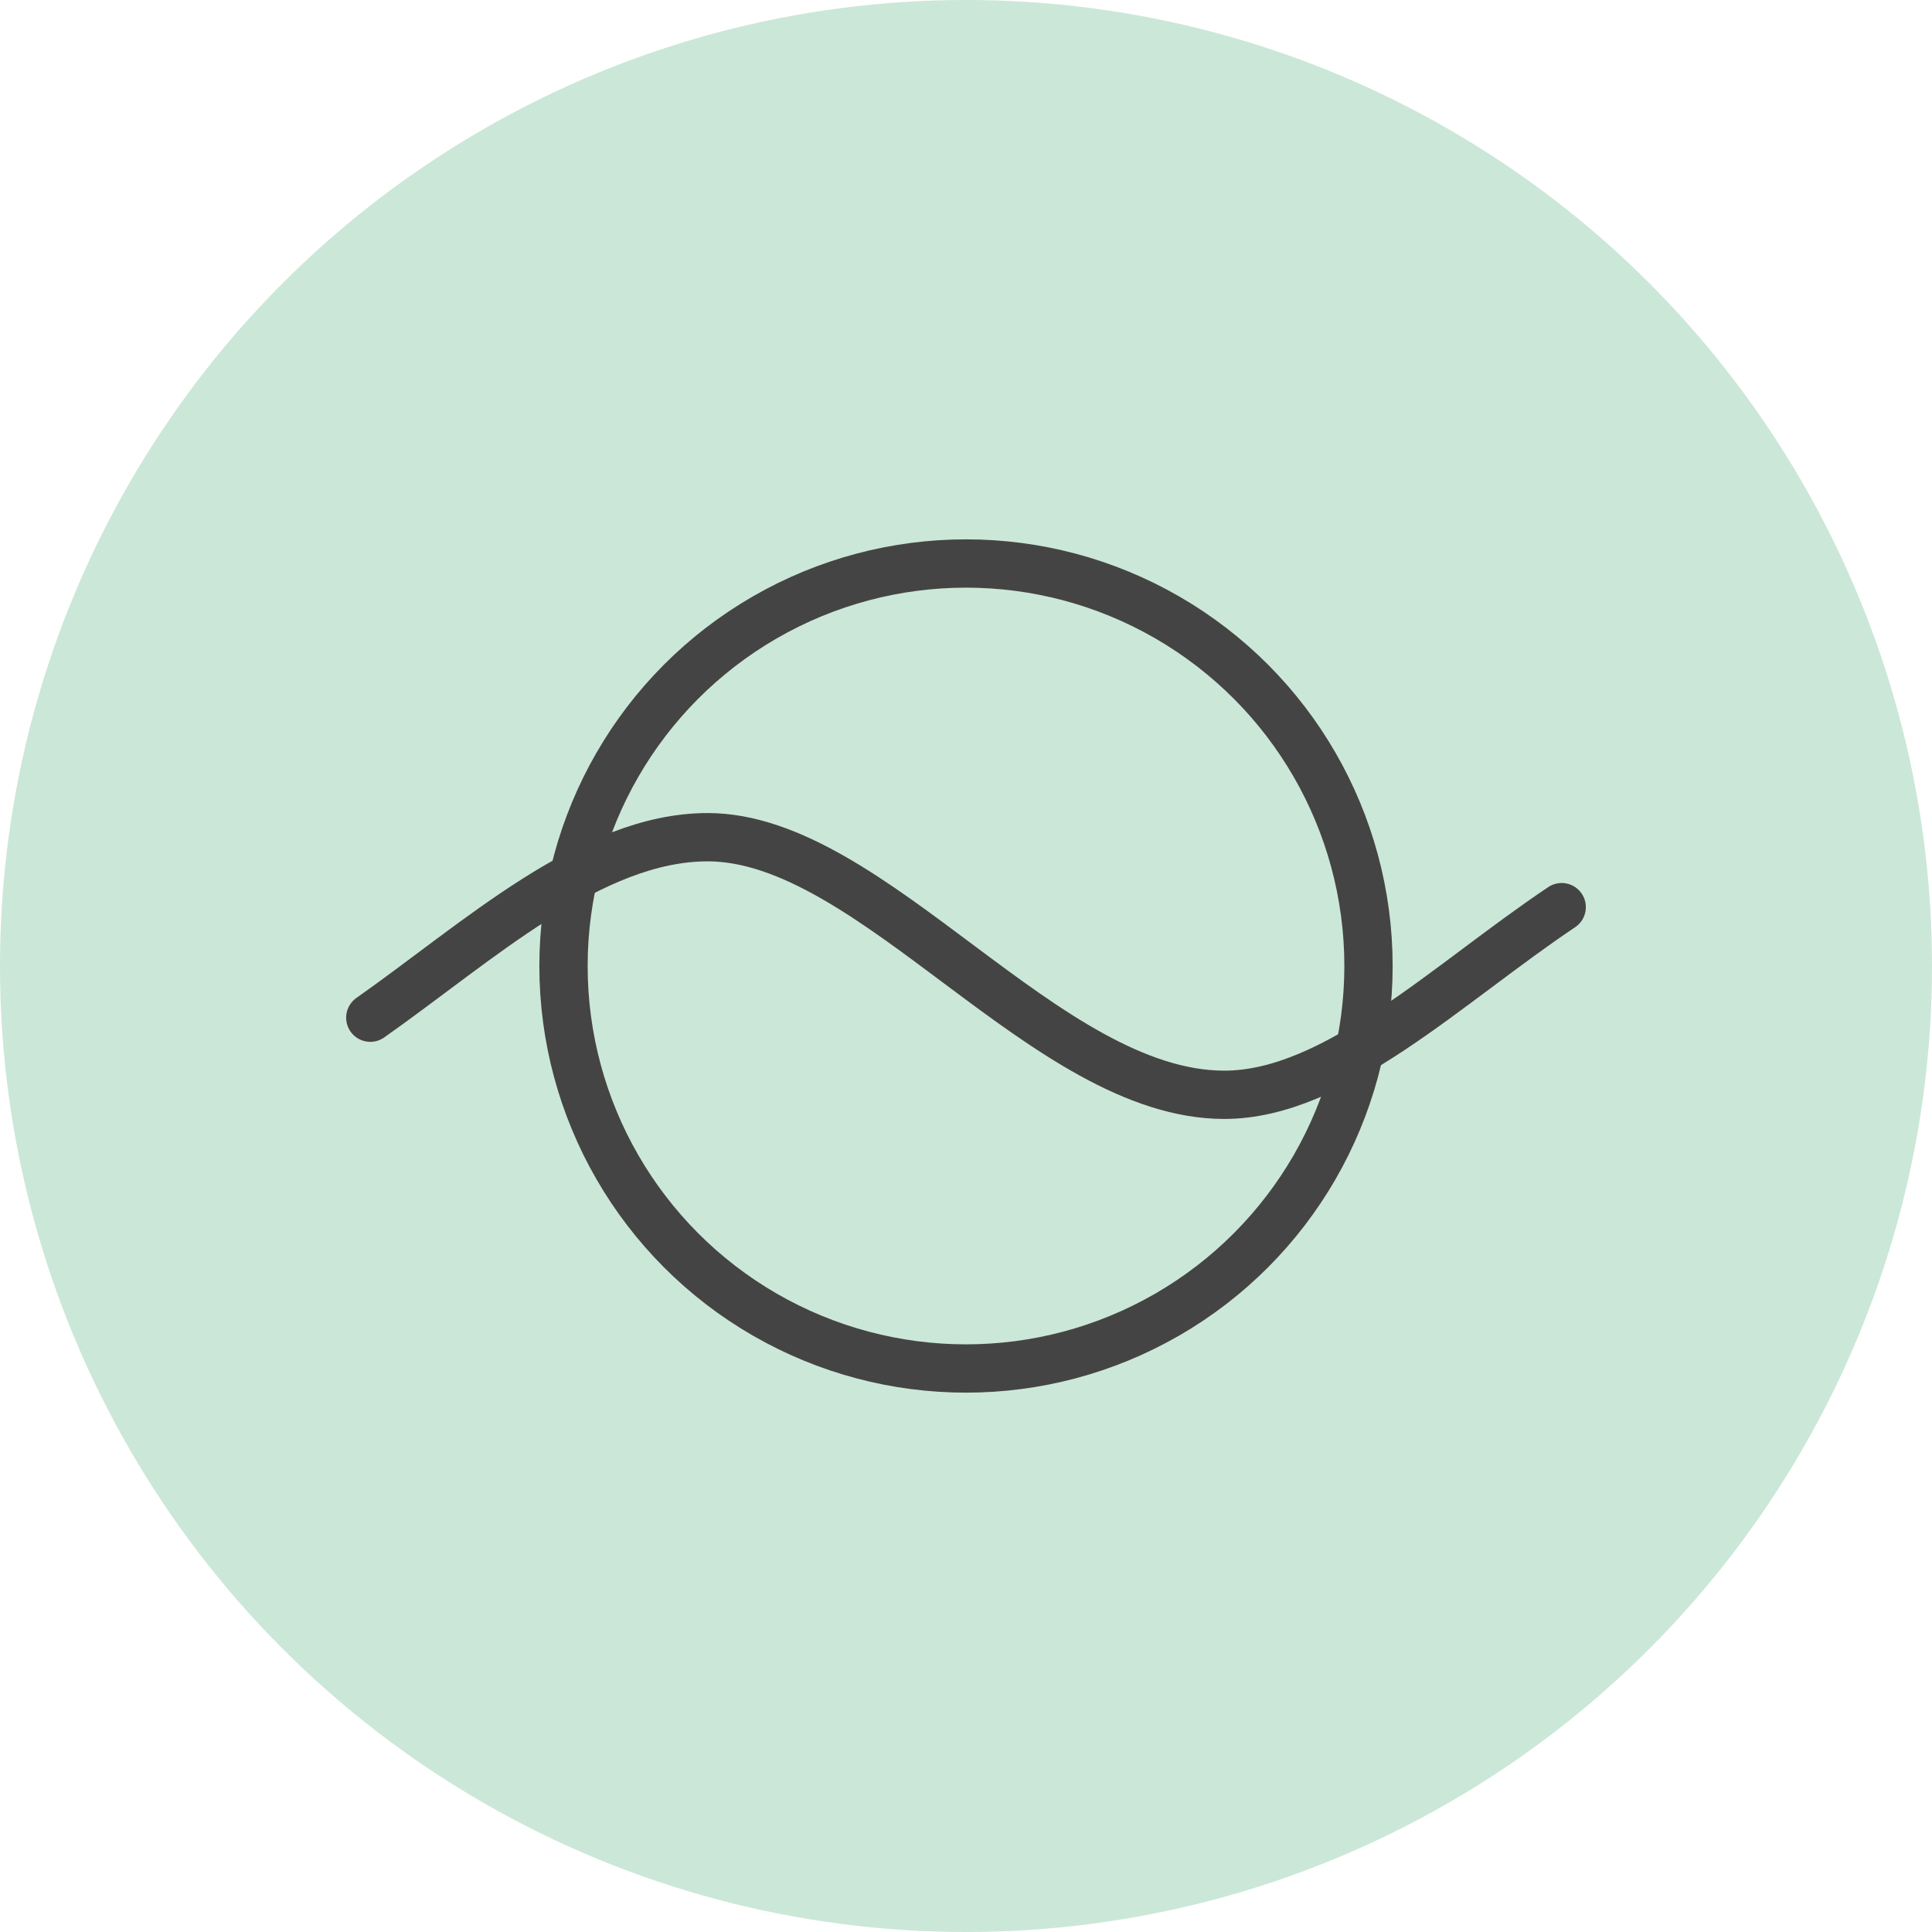
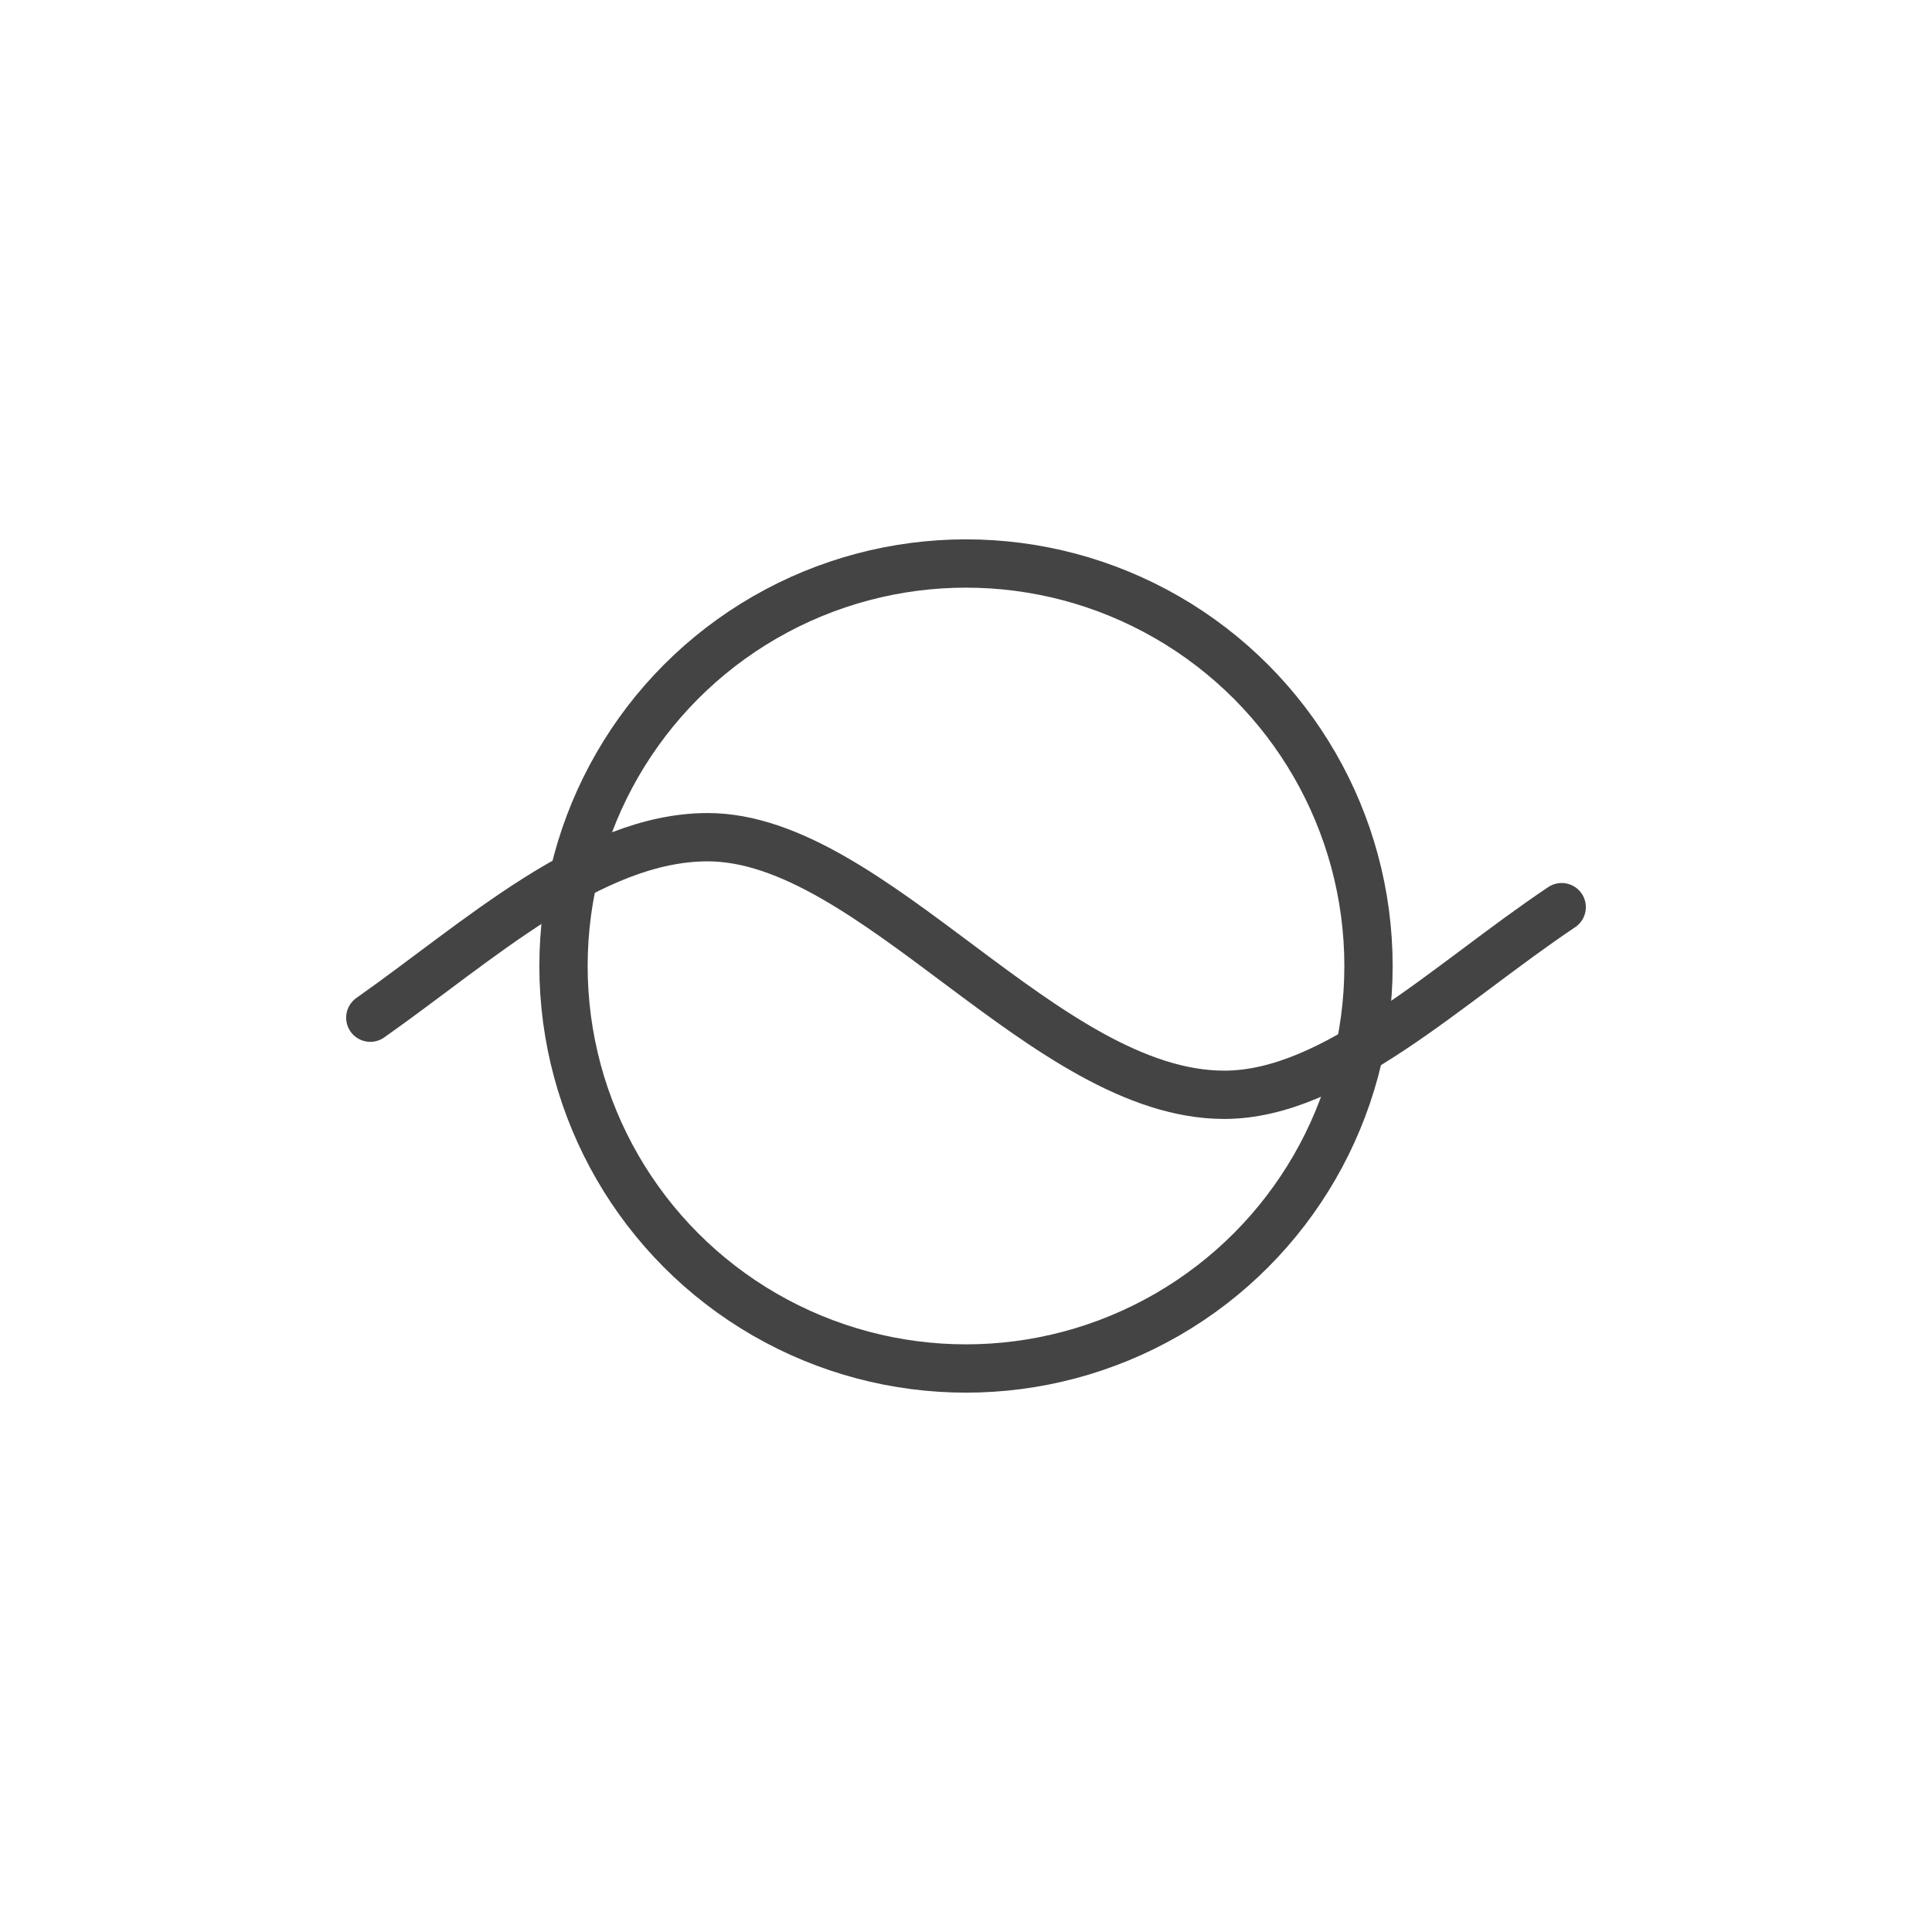
<svg xmlns="http://www.w3.org/2000/svg" version="1.1" id="レイヤー_1" x="0px" y="0px" viewBox="0 0 120 120" style="enable-background:new 0 0 120 120;" xml:space="preserve">
-   <circle style="fill:#CBE7D8;" cx="60" cy="60" r="60" />
  <circle style="fill:none;stroke:#454444;stroke-width:3;stroke-linecap:round;stroke-linejoin:round;stroke-miterlimit:10;" cx="60" cy="60" r="25" />
  <g>
    <path style="fill:none;stroke:#454444;stroke-width:3;stroke-linecap:round;stroke-linejoin:round;stroke-miterlimit:10;" d="   M97,56.345C89.918,61.084,82.918,68,76.042,68C64.97,68,54.218,52,43.957,52C36.706,52,29.7,58.497,23,63.211" />
  </g>
</svg>